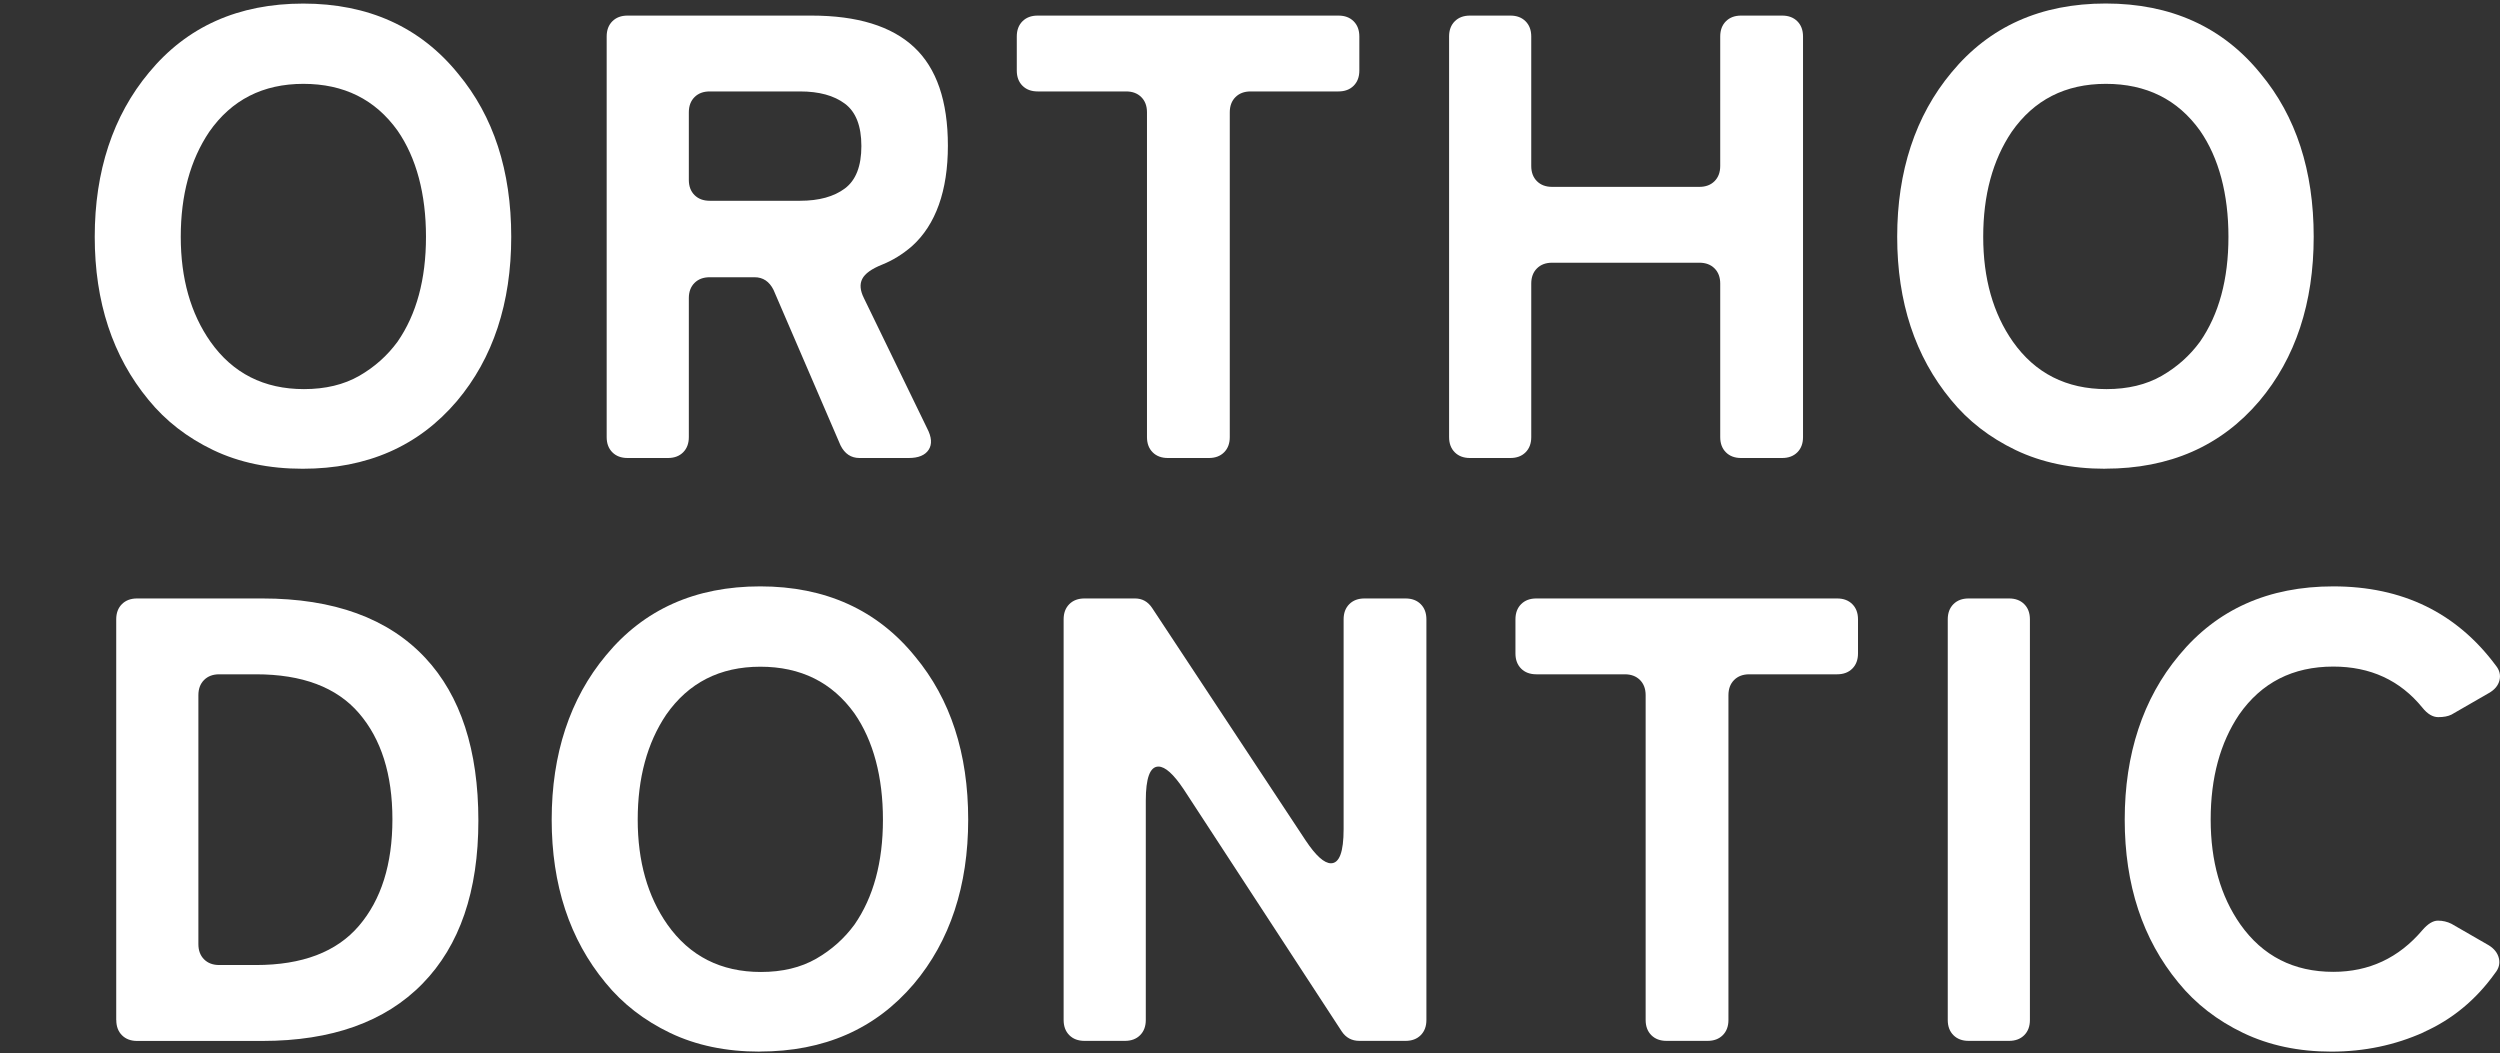
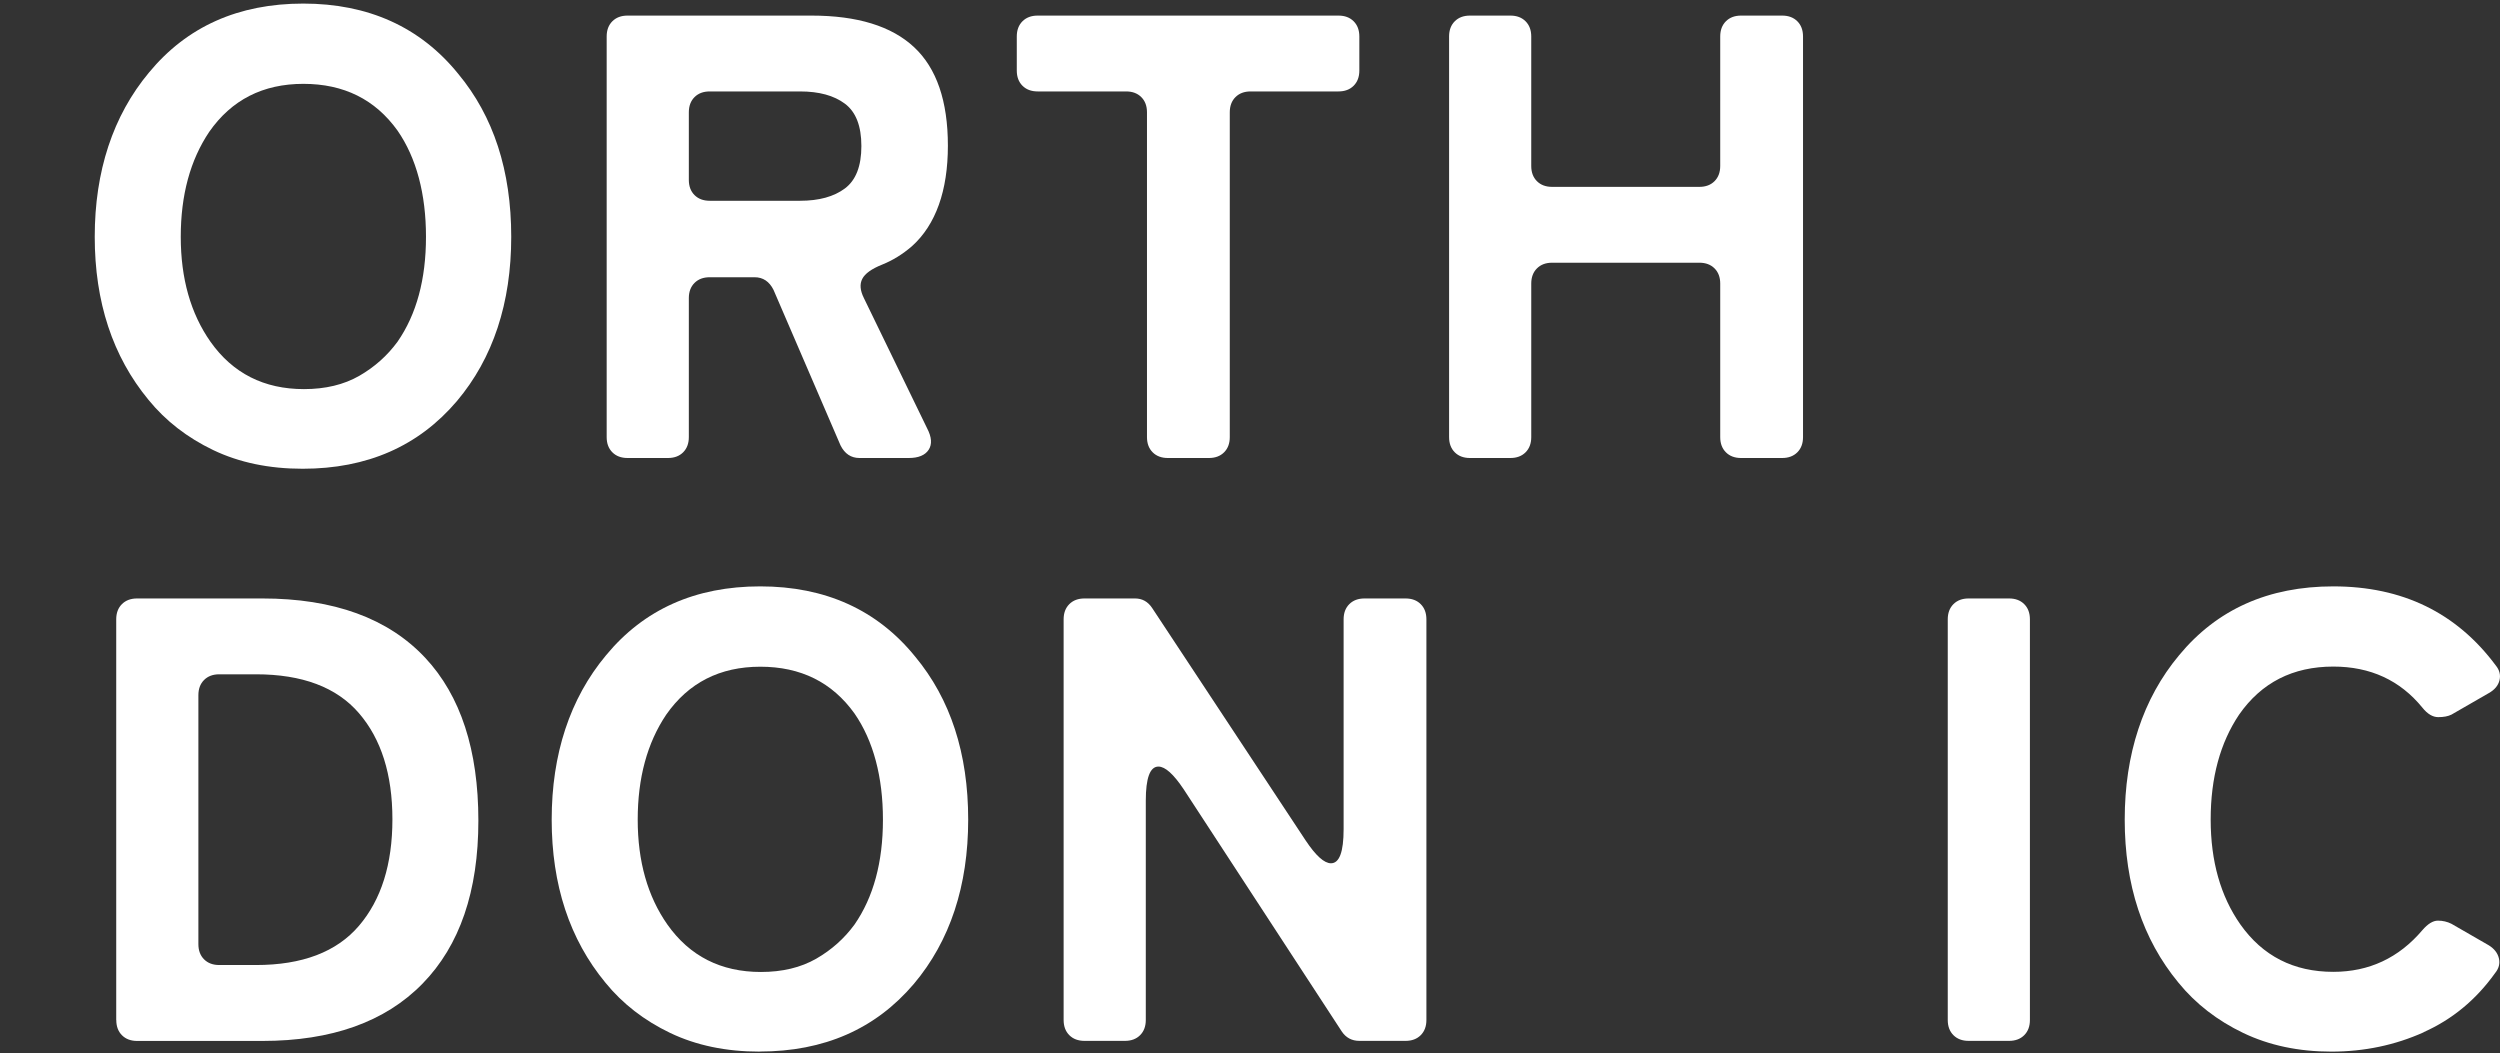
<svg xmlns="http://www.w3.org/2000/svg" id="_レイヤー_2" viewBox="0 0 356 150">
  <rect x="0" y="0" width="356" height="150" fill="#333333" stroke="none" />
  <defs>
    <style>.cls-1{fill:none;}.cls-2{fill:#fff;}</style>
  </defs>
  <g id="img">
    <g>
      <g>
        <path class="cls-2" d="m43.1,66.75c-4.8,0-9.04-.89-12.74-2.66-3.69-1.77-6.77-4.15-9.22-7.16-5.1-6.18-7.65-13.92-7.65-23.22s2.58-17.22,7.74-23.4C26.63,3.78,33.95.51,43.19.51s16.65,3.33,22.05,9.99c5.04,6.06,7.56,13.8,7.56,23.22s-2.58,17.28-7.74,23.4c-5.46,6.42-12.78,9.63-21.96,9.63Zm.18-11.34c3.06,0,5.68-.63,7.88-1.89,2.19-1.26,4-2.88,5.45-4.86,2.7-3.9,4.05-8.88,4.05-14.94s-1.35-11.22-4.05-15.12c-3.18-4.44-7.65-6.66-13.41-6.66s-10.23,2.28-13.41,6.84c-2.7,4.02-4.05,9-4.05,14.94s1.41,10.92,4.23,14.94c3.18,4.5,7.62,6.75,13.32,6.75Z" />
        <path class="cls-2" d="m86.39,62.25V5.19c0-.9.27-1.62.81-2.16s1.26-.81,2.16-.81h26.19c6.54,0,11.41,1.5,14.62,4.5,3.21,3,4.81,7.68,4.81,14.04s-1.71,11.25-5.13,14.31c-1.32,1.14-2.73,2.01-4.23,2.61-1.5.6-2.45,1.28-2.83,2.03-.39.75-.31,1.66.23,2.74l9,18.54c.66,1.26.73,2.28.22,3.06-.51.78-1.46,1.17-2.83,1.17h-7.02c-1.2,0-2.1-.6-2.7-1.8l-9.54-22.14c-.6-1.2-1.5-1.8-2.7-1.8h-6.39c-.9,0-1.62.27-2.16.81s-.81,1.26-.81,2.16v19.8c0,.9-.27,1.62-.81,2.16s-1.26.81-2.16.81h-5.76c-.9,0-1.62-.27-2.16-.81s-.81-1.26-.81-2.16Zm14.67-33.66h12.87c2.7,0,4.83-.59,6.39-1.76,1.56-1.17,2.34-3.18,2.34-6.03s-.78-4.86-2.34-6.03c-1.56-1.17-3.69-1.75-6.39-1.75h-12.87c-.9,0-1.62.27-2.16.81-.54.54-.81,1.26-.81,2.16v9.63c0,.9.27,1.62.81,2.16s1.26.81,2.16.81Z" />
        <path class="cls-2" d="m163.33,62.25V15.99c0-.9-.27-1.62-.81-2.16-.54-.54-1.26-.81-2.16-.81h-12.6c-.9,0-1.62-.27-2.16-.81s-.81-1.26-.81-2.16v-4.86c0-.9.27-1.62.81-2.16s1.26-.81,2.16-.81h42.84c.9,0,1.62.27,2.16.81s.81,1.26.81,2.16v4.86c0,.9-.27,1.62-.81,2.16s-1.26.81-2.16.81h-12.51c-.9,0-1.62.27-2.16.81-.54.54-.81,1.26-.81,2.16v46.26c0,.9-.27,1.62-.81,2.16-.54.54-1.26.81-2.16.81h-5.85c-.9,0-1.62-.27-2.16-.81s-.81-1.26-.81-2.16Z" />
        <path class="cls-2" d="m206.35,62.25V5.19c0-.9.27-1.62.81-2.16s1.26-.81,2.16-.81h5.76c.9,0,1.62.27,2.16.81s.81,1.26.81,2.16v18.45c0,.9.27,1.62.81,2.16s1.26.81,2.16.81h20.97c.9,0,1.62-.27,2.16-.81s.81-1.26.81-2.16V5.19c0-.9.27-1.62.81-2.16s1.26-.81,2.16-.81h5.85c.9,0,1.62.27,2.16.81s.81,1.26.81,2.16v57.06c0,.9-.27,1.62-.81,2.16s-1.26.81-2.16.81h-5.85c-.9,0-1.62-.27-2.16-.81s-.81-1.26-.81-2.16v-21.87c0-.9-.27-1.62-.81-2.16s-1.26-.81-2.16-.81h-20.97c-.9,0-1.62.27-2.16.81s-.81,1.26-.81,2.16v21.87c0,.9-.27,1.62-.81,2.16s-1.26.81-2.16.81h-5.76c-.9,0-1.62-.27-2.16-.81s-.81-1.26-.81-2.16Z" />
-         <path class="cls-2" d="m299.77,66.75c-4.8,0-9.04-.89-12.74-2.66-3.69-1.77-6.77-4.15-9.22-7.16-5.1-6.18-7.65-13.92-7.65-23.22s2.58-17.22,7.74-23.4c5.4-6.54,12.72-9.81,21.96-9.81s16.65,3.33,22.05,9.99c5.04,6.06,7.56,13.8,7.56,23.22s-2.58,17.28-7.74,23.4c-5.46,6.42-12.78,9.63-21.96,9.63Zm.18-11.34c3.06,0,5.68-.63,7.88-1.89,2.19-1.26,4-2.88,5.45-4.86,2.7-3.9,4.05-8.88,4.05-14.94s-1.35-11.22-4.05-15.12c-3.18-4.44-7.65-6.66-13.41-6.66s-10.23,2.28-13.41,6.84c-2.7,4.02-4.05,9-4.05,14.94s1.41,10.92,4.23,14.94c3.18,4.5,7.62,6.75,13.32,6.75Z" />
        <path class="cls-2" d="m16.55,145.25v-57.06c0-.9.27-1.62.81-2.16s1.26-.81,2.16-.81h17.82c10.2,0,17.94,2.82,23.22,8.46,5.04,5.4,7.56,13.13,7.56,23.18s-2.65,17.79-7.96,23.22c-5.31,5.43-12.92,8.15-22.81,8.15h-17.82c-.9,0-1.62-.27-2.16-.81s-.81-1.26-.81-2.16Zm14.67-7.83h5.22c6.6,0,11.49-1.86,14.67-5.58,3.18-3.72,4.77-8.78,4.77-15.17s-1.59-11.43-4.77-15.12c-3.18-3.69-8.07-5.53-14.67-5.53h-5.22c-.9,0-1.62.27-2.16.81-.54.54-.81,1.26-.81,2.16v35.46c0,.9.27,1.62.81,2.16.54.54,1.26.81,2.16.81Z" />
        <path class="cls-2" d="m108.17,149.75c-4.8,0-9.04-.89-12.74-2.66-3.69-1.77-6.77-4.15-9.22-7.16-5.1-6.18-7.65-13.92-7.65-23.22s2.58-17.22,7.74-23.4c5.4-6.54,12.72-9.81,21.96-9.81s16.65,3.33,22.05,9.99c5.04,6.06,7.56,13.8,7.56,23.22s-2.58,17.28-7.74,23.4c-5.46,6.42-12.78,9.63-21.96,9.63Zm.18-11.34c3.06,0,5.68-.63,7.88-1.89,2.19-1.26,4-2.88,5.45-4.86,2.7-3.9,4.05-8.88,4.05-14.94s-1.35-11.22-4.05-15.12c-3.18-4.44-7.65-6.66-13.41-6.66s-10.23,2.28-13.41,6.84c-2.7,4.02-4.05,9-4.05,14.94s1.41,10.92,4.23,14.94c3.18,4.5,7.62,6.75,13.32,6.75Z" />
        <path class="cls-2" d="m151.46,145.25v-57.06c0-.9.27-1.62.81-2.16s1.26-.81,2.16-.81h7.2c1.02,0,1.83.45,2.43,1.35l21.87,33.12c1.44,2.16,2.64,3.24,3.6,3.24,1.2,0,1.8-1.62,1.8-4.86v-29.88c0-.9.27-1.62.81-2.16s1.26-.81,2.16-.81h5.85c.9,0,1.62.27,2.16.81s.81,1.26.81,2.16v57.06c0,.9-.27,1.62-.81,2.16s-1.26.81-2.16.81h-6.57c-1.08,0-1.92-.45-2.52-1.35l-22.5-34.47c-1.44-2.16-2.64-3.24-3.6-3.24-1.2,0-1.8,1.62-1.8,4.86v31.23c0,.9-.27,1.62-.81,2.16s-1.26.81-2.16.81h-5.76c-.9,0-1.62-.27-2.16-.81s-.81-1.26-.81-2.16Z" />
-         <path class="cls-2" d="m234.34,145.25v-46.26c0-.9-.27-1.62-.81-2.16-.54-.54-1.26-.81-2.16-.81h-12.6c-.9,0-1.62-.27-2.16-.81s-.81-1.26-.81-2.16v-4.86c0-.9.27-1.62.81-2.16s1.26-.81,2.16-.81h42.84c.9,0,1.62.27,2.16.81s.81,1.26.81,2.16v4.86c0,.9-.27,1.62-.81,2.16s-1.26.81-2.16.81h-12.51c-.9,0-1.62.27-2.16.81-.54.54-.81,1.26-.81,2.16v46.26c0,.9-.27,1.62-.81,2.16-.54.54-1.26.81-2.16.81h-5.85c-.9,0-1.62-.27-2.16-.81s-.81-1.26-.81-2.16Z" />
        <path class="cls-2" d="m277.36,145.25v-57.06c0-.9.27-1.62.81-2.16s1.26-.81,2.16-.81h5.76c.9,0,1.62.27,2.16.81s.81,1.26.81,2.16v57.06c0,.9-.27,1.62-.81,2.16s-1.26.81-2.16.81h-5.76c-.9,0-1.62-.27-2.16-.81s-.81-1.26-.81-2.16Z" />
        <path class="cls-2" d="m345.13,147c-4.08,1.83-8.46,2.75-13.14,2.75s-8.87-.89-12.56-2.66c-3.69-1.77-6.77-4.15-9.22-7.16-5.1-6.18-7.65-13.92-7.65-23.22s2.58-17.22,7.74-23.4c5.4-6.54,12.72-9.81,21.96-9.81,9.84,0,17.55,3.75,23.13,11.25.54.66.72,1.37.54,2.11-.18.75-.69,1.37-1.53,1.84l-5.31,3.06c-.48.24-1.11.36-1.89.36s-1.53-.45-2.25-1.35c-3.18-3.9-7.41-5.85-12.69-5.85-5.76,0-10.23,2.28-13.41,6.84-2.7,4.02-4.05,9-4.05,14.94s1.41,10.92,4.23,14.94c3.18,4.5,7.59,6.75,13.23,6.75,5.1,0,9.33-1.98,12.69-5.94.78-.9,1.51-1.35,2.21-1.35s1.33.15,1.93.45l5.31,3.06c.78.48,1.26,1.1,1.44,1.84.18.75,0,1.46-.54,2.12-2.7,3.78-6.09,6.59-10.17,8.41Z" />
      </g>
      <rect class="cls-1" width="356" height="150" />
    </g>
  </g>
</svg>